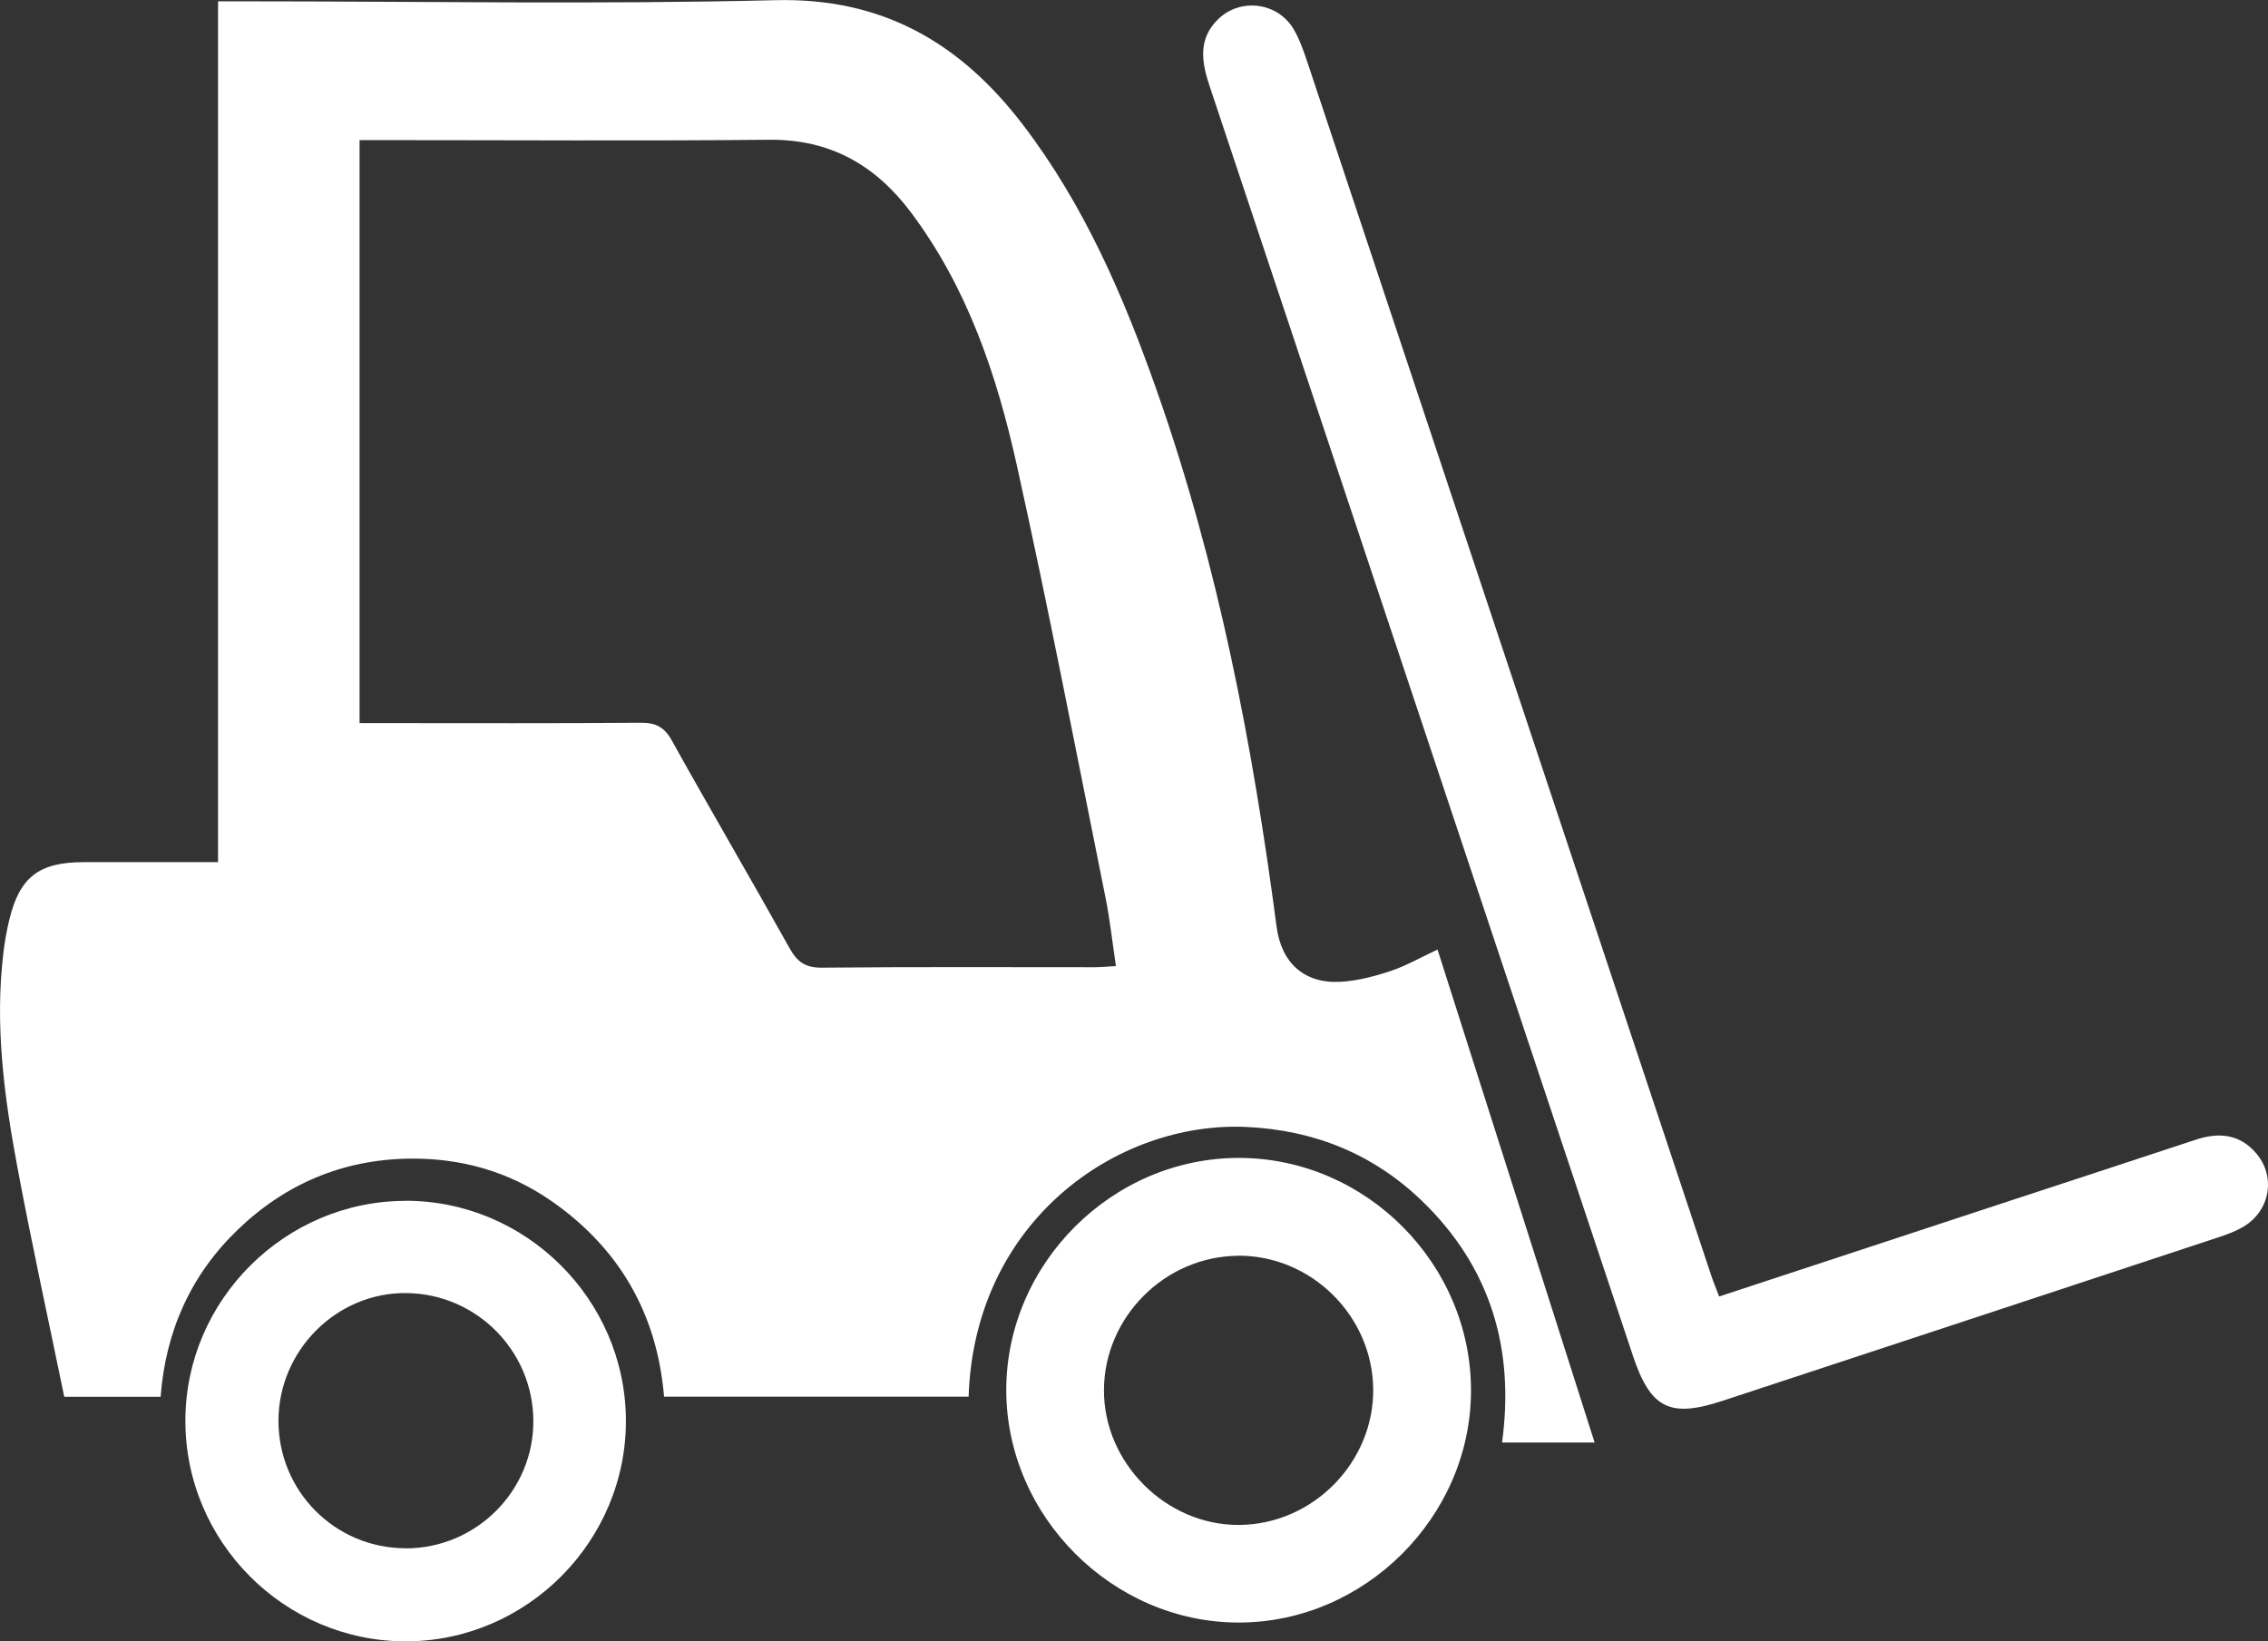
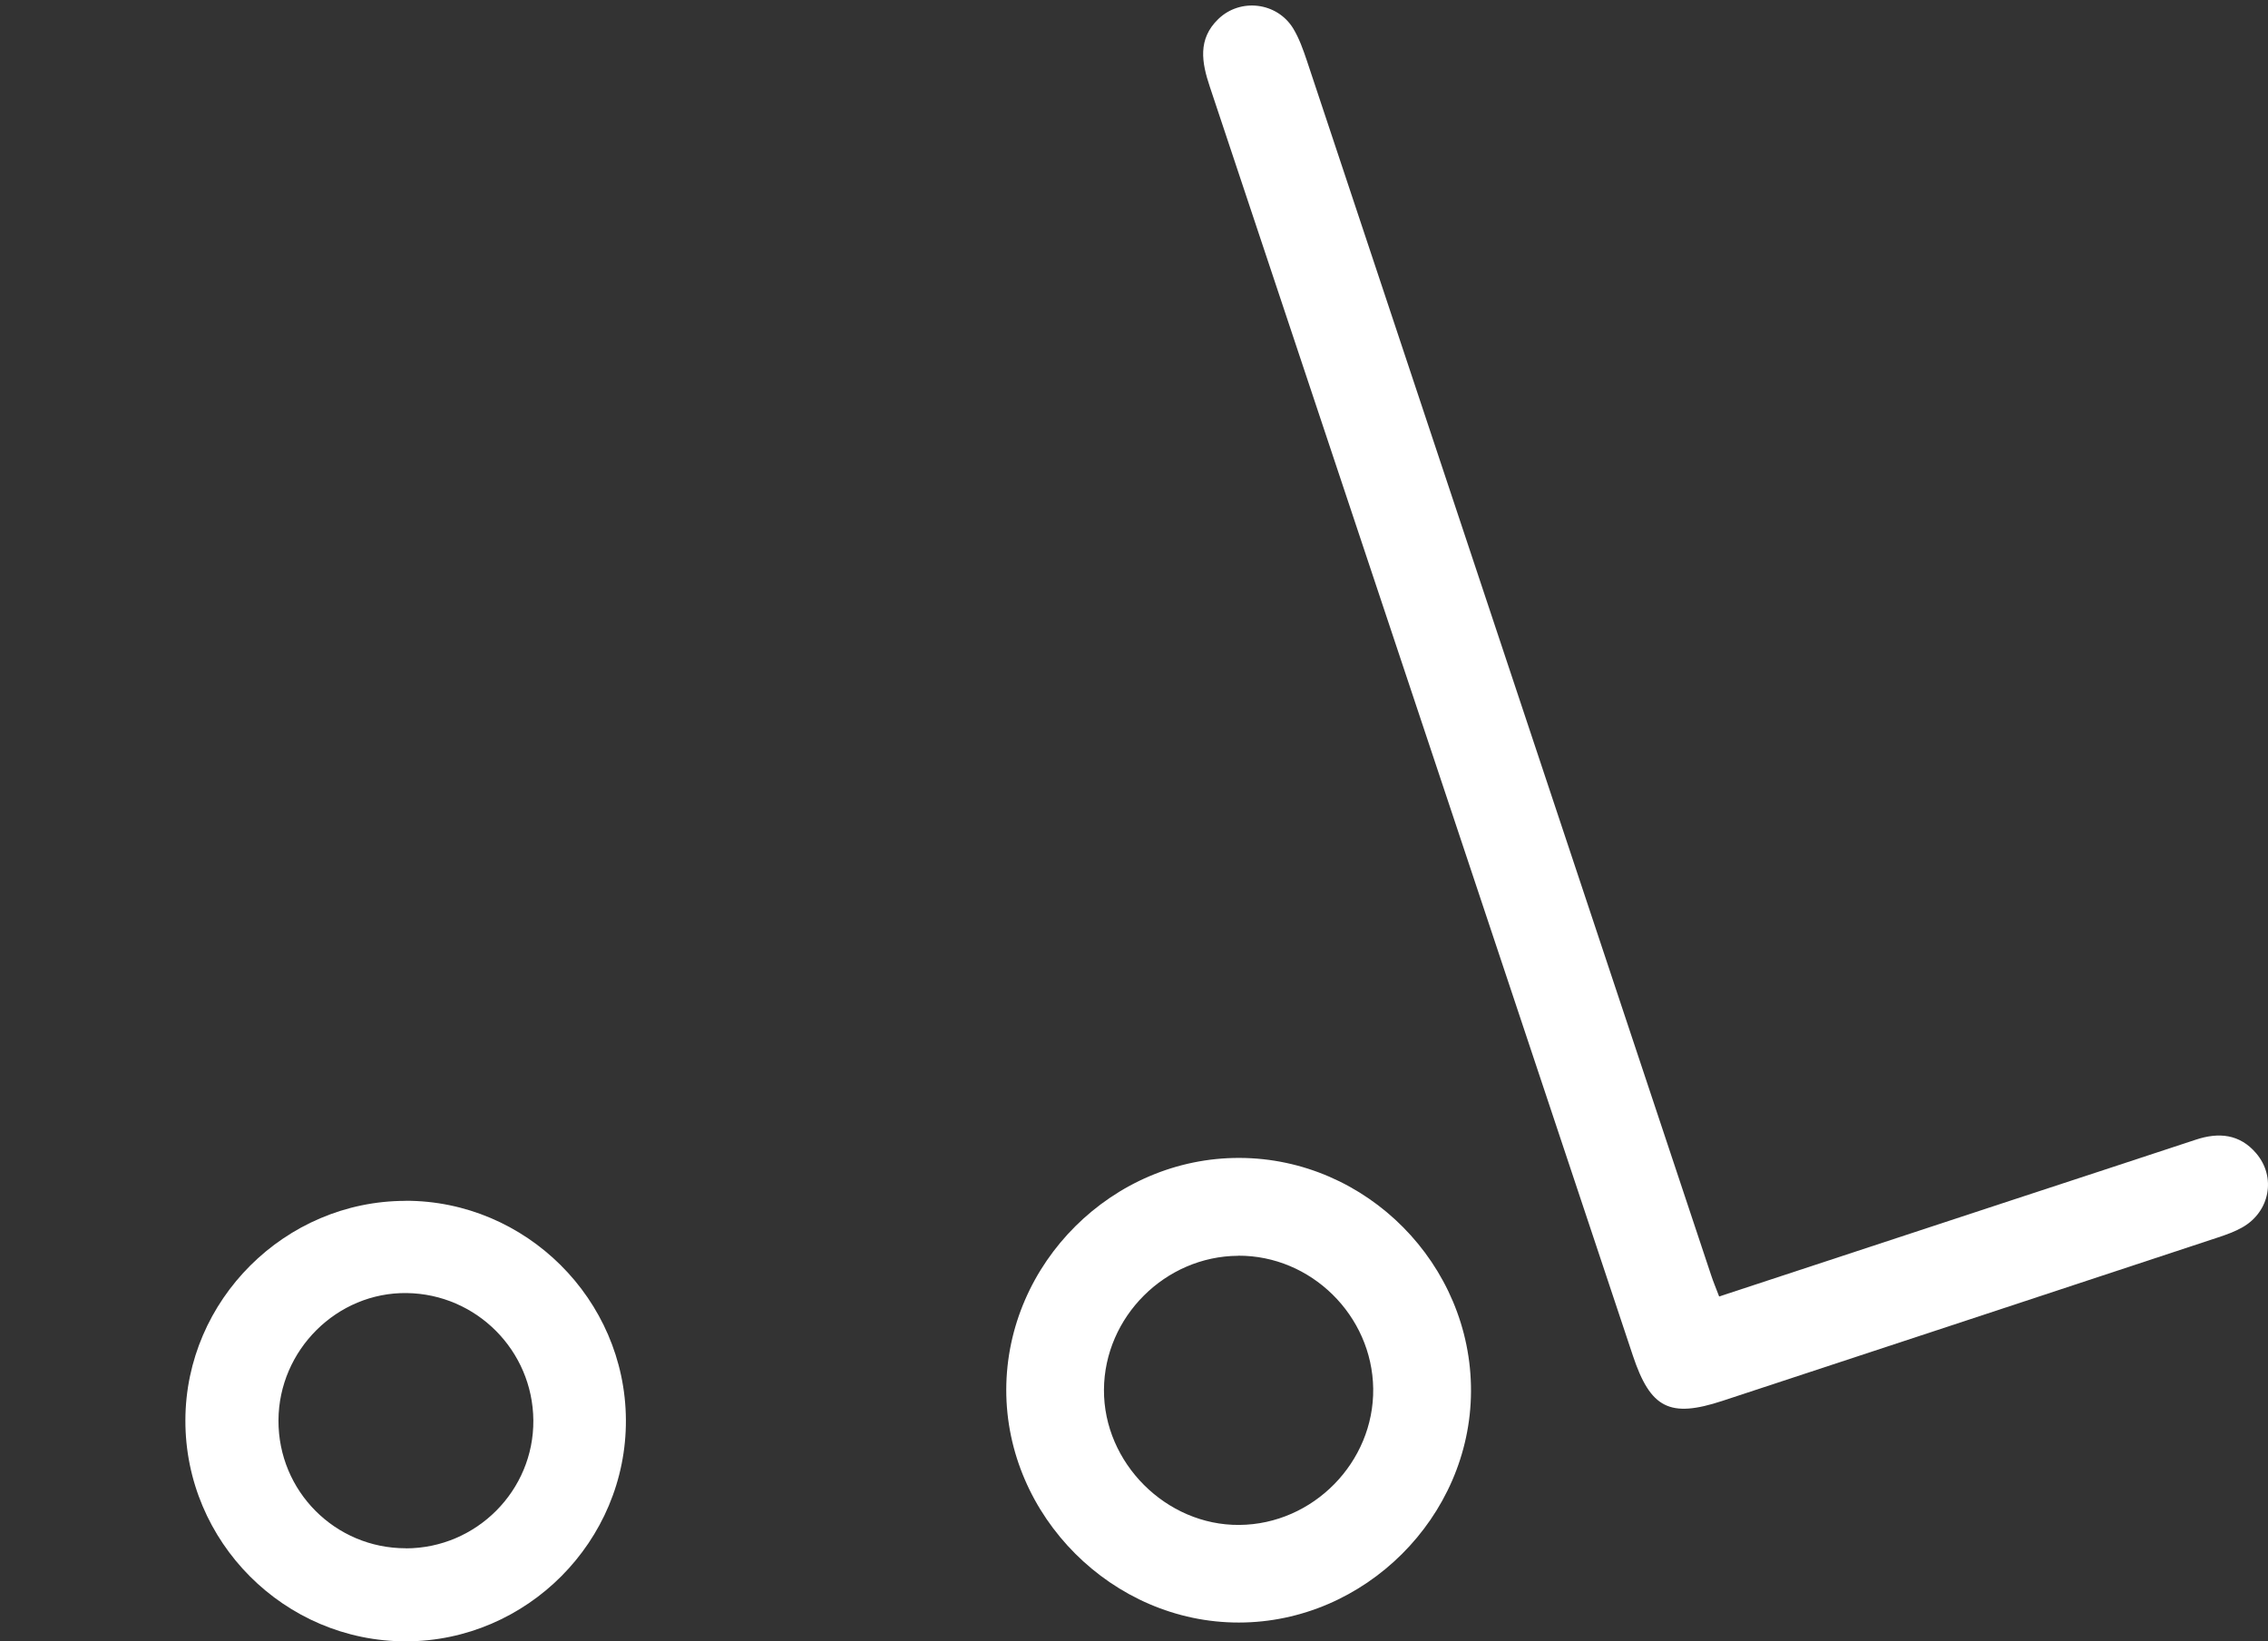
<svg xmlns="http://www.w3.org/2000/svg" id="Layer_2" data-name="Layer 2" viewBox="0 0 255.57 184.97">
  <rect x="0" y="0" width="255.57" height="184.97" fill="#333333" stroke="none" />
  <defs>
    <style>
      .cls-1 {
        fill: #fff;
        stroke-width: 0px;
      }
    </style>
  </defs>
  <g id="Layer_1-2" data-name="Layer 1">
    <g id="dJpX2Y.tif">
      <g>
-         <path class="cls-1" d="m109.13,157.4h-34.3c-.78-9.34-5.04-16.74-12.72-22.07-4.78-3.32-10.19-4.84-15.99-4.76-7.48.1-13.96,2.84-19.33,8.01-5.3,5.1-8.13,11.45-8.69,18.83H7.24c-1.77-8.6-3.65-17.18-5.27-25.81-1.5-8.02-2.58-16.1-1.58-24.29.15-1.23.37-2.47.66-3.67,1.16-4.79,3.34-6.47,8.32-6.48,4.97,0,9.94,0,15.2,0V.15h3.17c19.88,0,39.77.36,59.64-.13,12.13-.3,20.87,4.86,27.89,14.04,6.9,9.03,11.34,19.32,15.07,29.92,6.91,19.6,10.81,39.89,13.51,60.44.54,4.11,3.13,6.47,7.27,6.22,1.88-.12,3.77-.61,5.57-1.21,1.72-.57,3.31-1.49,5.3-2.42,5.9,18.52,11.75,36.89,17.7,55.55h-10.43c1.44-10.57-1.31-19.8-9.05-27.25-5.48-5.27-12.13-7.96-19.77-8.31-14.5-.66-30.64,10.54-31.29,30.4ZM40.52,81.49c1.16,0,2.07,0,2.97,0,9.56,0,19.13.04,28.69-.04,1.69-.01,2.67.46,3.52,1.99,4.36,7.84,8.9,15.58,13.27,23.41.87,1.56,1.79,2.22,3.65,2.2,10.23-.1,20.46-.05,30.69-.05.78,0,1.57-.08,2.44-.13-.41-2.72-.67-5.2-1.16-7.64-3.28-16.28-6.41-32.59-10.01-48.8-2.25-10.16-5.56-20.01-11.94-28.51-3.99-5.31-9.09-8.23-15.94-8.17-14.47.14-28.94.04-43.41.04-.89,0-1.77,0-2.77,0v65.69Z" />
        <path class="cls-1" d="m193.71,146.11c11.2-3.69,22.16-7.29,33.12-10.9,6.86-2.26,13.74-4.5,20.59-6.77,2.61-.87,4.97-.64,6.82,1.53,2.28,2.68,1.54,6.58-1.55,8.34-.86.49-1.81.83-2.75,1.14-18.61,6.15-37.23,12.29-55.85,18.42-5.93,1.95-8.1.86-10.09-5.1-15.89-47.66-31.77-95.33-47.67-142.99-.91-2.72-1.4-5.37.96-7.64,2.48-2.39,6.61-1.9,8.43,1.06.68,1.12,1.13,2.4,1.55,3.65,15.19,45.63,30.37,91.26,45.56,136.89.23.7.52,1.38.89,2.36Z" />
        <path class="cls-1" d="m139.69,130.49c14.3.05,26.14,12.01,26.07,26.33-.07,14.15-11.99,26.02-26.15,26.03-14.24.02-26.24-12-26.22-26.24.03-14.27,12-26.17,26.3-26.12Zm-.17,11.03c-8.22.05-15.07,6.88-15.12,15.09-.05,8.25,7.01,15.31,15.25,15.24,8.32-.06,15.2-7.08,15.09-15.37-.12-8.24-7.01-15.01-15.21-14.97Z" />
        <path class="cls-1" d="m45.69,135.32c13.56-.02,24.76,11.1,24.84,24.68.08,13.66-11.14,24.96-24.8,24.97-13.68,0-24.88-11.22-24.84-24.92.03-13.55,11.22-24.7,24.79-24.72Zm.05,39.17c7.95-.01,14.43-6.52,14.36-14.44-.07-7.85-6.41-14.22-14.26-14.33-7.86-.11-14.43,6.42-14.46,14.35-.03,7.98,6.39,14.42,14.36,14.41Z" />
      </g>
    </g>
  </g>
</svg>